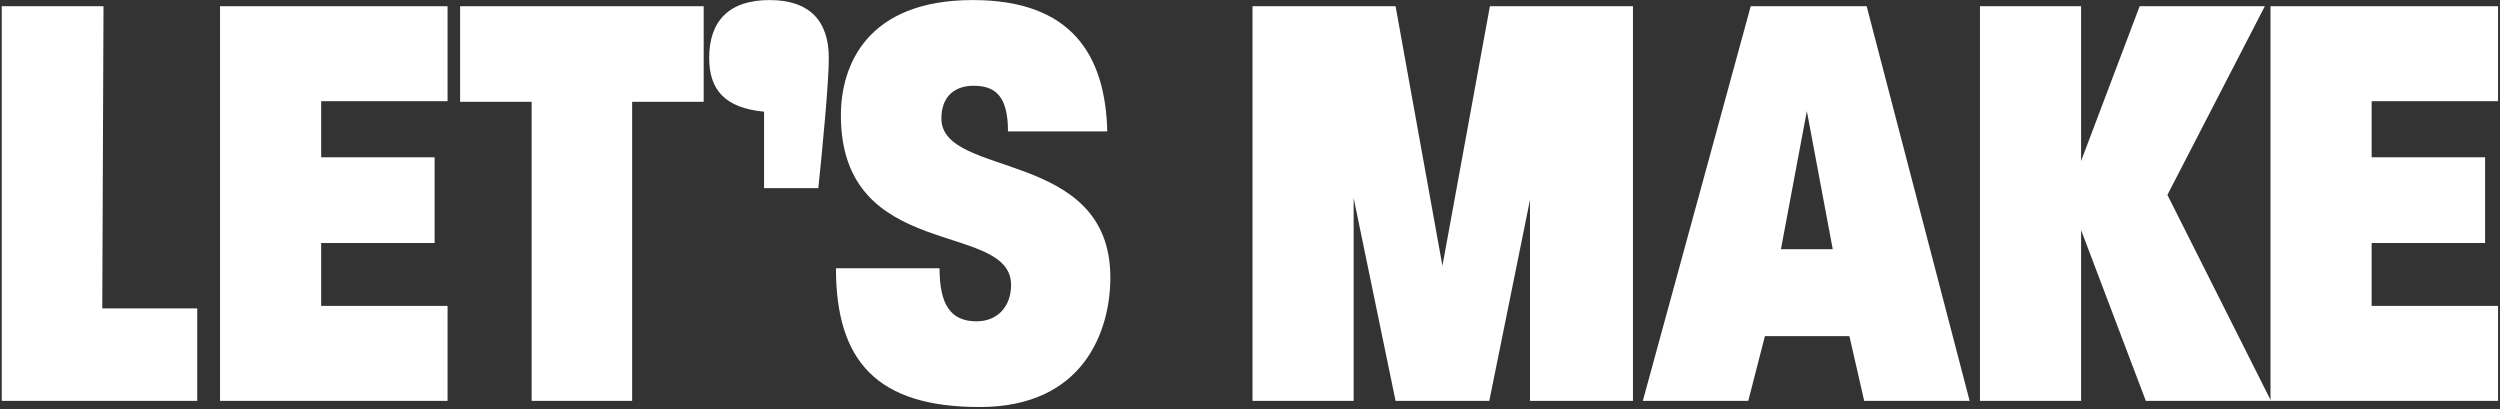
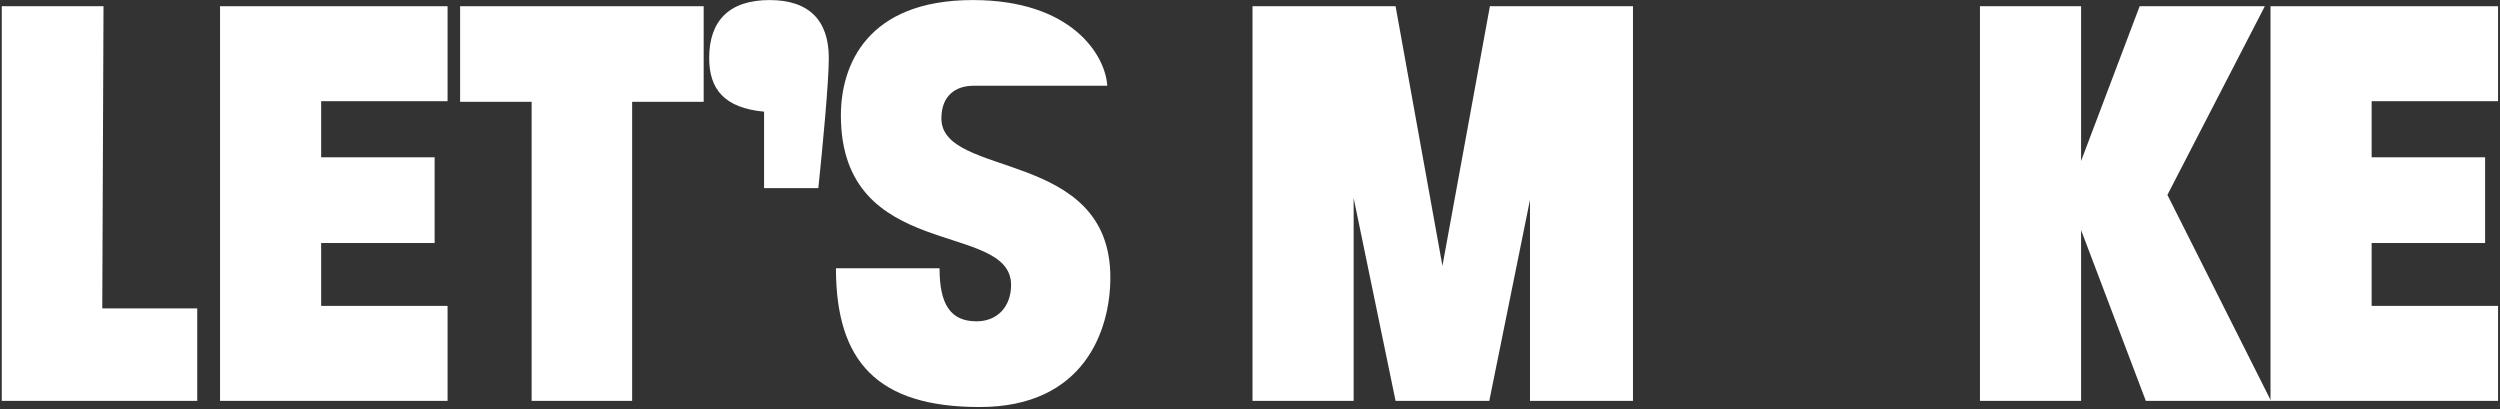
<svg xmlns="http://www.w3.org/2000/svg" width="580" height="95" viewBox="0 0 580 95" fill="none">
  <rect x="0" y="0" width="580" height="95" fill="#333333" stroke="none" />
  <path d="M0.409 93H45.758V71.542H23.727L24.014 1.444H0.409V93Z" fill="white" />
  <path d="M51.048 93H103.835V70.969H74.509V56.378H100.831V36.493H74.509V23.475H103.835V1.444H51.048V93Z" fill="white" />
  <path d="M123.339 93H146.657V23.618H163.252V1.444H106.745V23.618H123.339V93Z" fill="white" />
  <path d="M177.263 43.646H189.852C190.854 34.061 192.284 19.04 192.284 13.461C192.284 4.735 187.706 0.014 178.551 0.014C169.252 0.014 164.531 4.735 164.531 13.461C164.531 20.757 168.108 25.049 177.263 25.907V43.646Z" fill="white" />
-   <path d="M227.274 94.431C251.593 94.431 257.602 76.549 257.602 64.389C257.602 34.347 218.404 41.5 218.404 27.48C218.404 22.187 221.695 19.898 225.843 19.898C230.85 19.898 233.854 22.187 233.854 30.485H256.886C256.457 12.746 248.589 0.014 225.7 0.014C201.094 0.014 195.086 15.178 195.086 26.765C195.086 60.956 234.57 51.085 234.57 66.106C234.57 71.112 231.422 74.546 226.558 74.546C220.55 74.546 217.975 70.683 217.975 62.243H193.942C193.942 83.844 203.526 94.431 227.274 94.431Z" fill="white" />
+   <path d="M227.274 94.431C251.593 94.431 257.602 76.549 257.602 64.389C257.602 34.347 218.404 41.5 218.404 27.48C218.404 22.187 221.695 19.898 225.843 19.898H256.886C256.457 12.746 248.589 0.014 225.7 0.014C201.094 0.014 195.086 15.178 195.086 26.765C195.086 60.956 234.57 51.085 234.57 66.106C234.57 71.112 231.422 74.546 226.558 74.546C220.55 74.546 217.975 70.683 217.975 62.243H193.942C193.942 83.844 203.526 94.431 227.274 94.431Z" fill="white" />
  <path d="M290.583 93H314.044V45.935L323.772 93H345.516L354.958 46.364V93H378.848V1.444H345.659L334.644 61.671L323.772 1.444H290.583V93Z" fill="white" />
-   <path d="M381.135 93H405.597L409.46 77.979H429.059L432.492 93H456.955L433.064 1.444H406.17L381.135 93ZM413.179 57.808L419.188 25.764L425.196 57.808H413.179Z" fill="white" />
  <path d="M459.35 93H482.811V53.374L497.832 93H526.872L502.839 45.219L525.441 1.444H496.401L482.811 37.351V1.444H459.35V93Z" fill="white" />
  <path d="M526.759 93H579.547V70.969H550.22V56.378H576.543V36.493H550.22V23.475H579.547V1.444H526.759V93Z" fill="white" />
</svg>